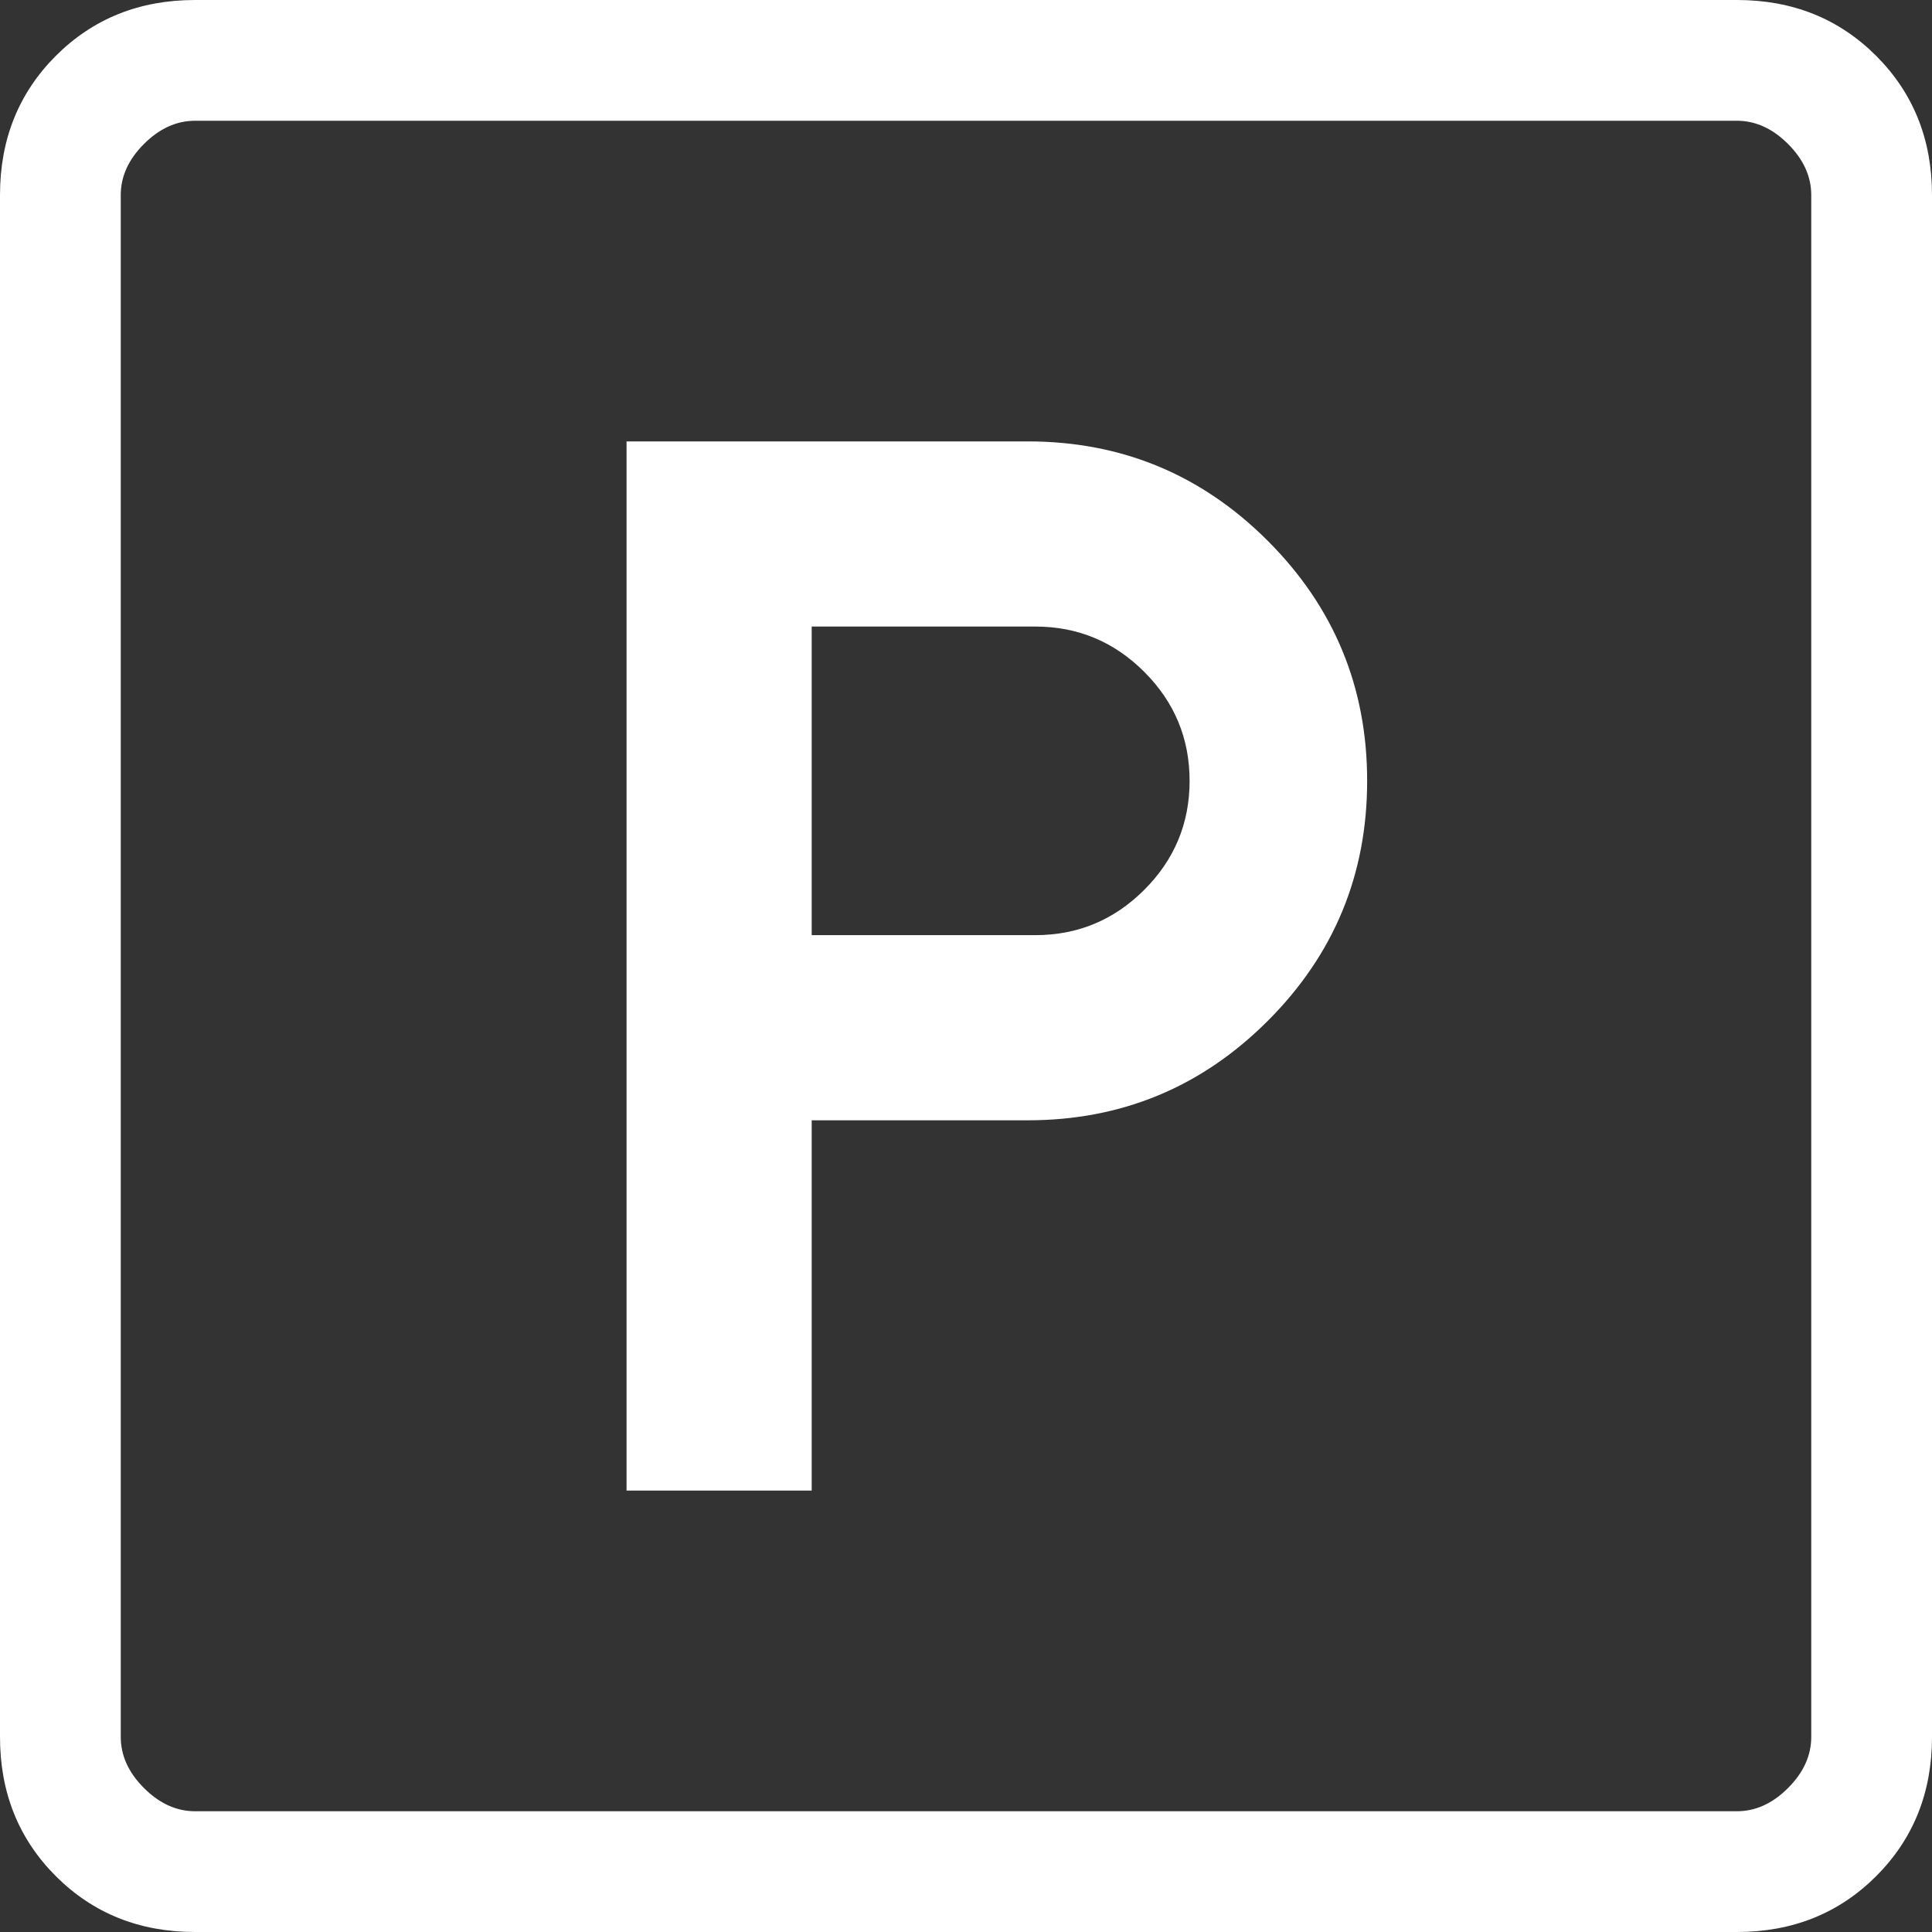
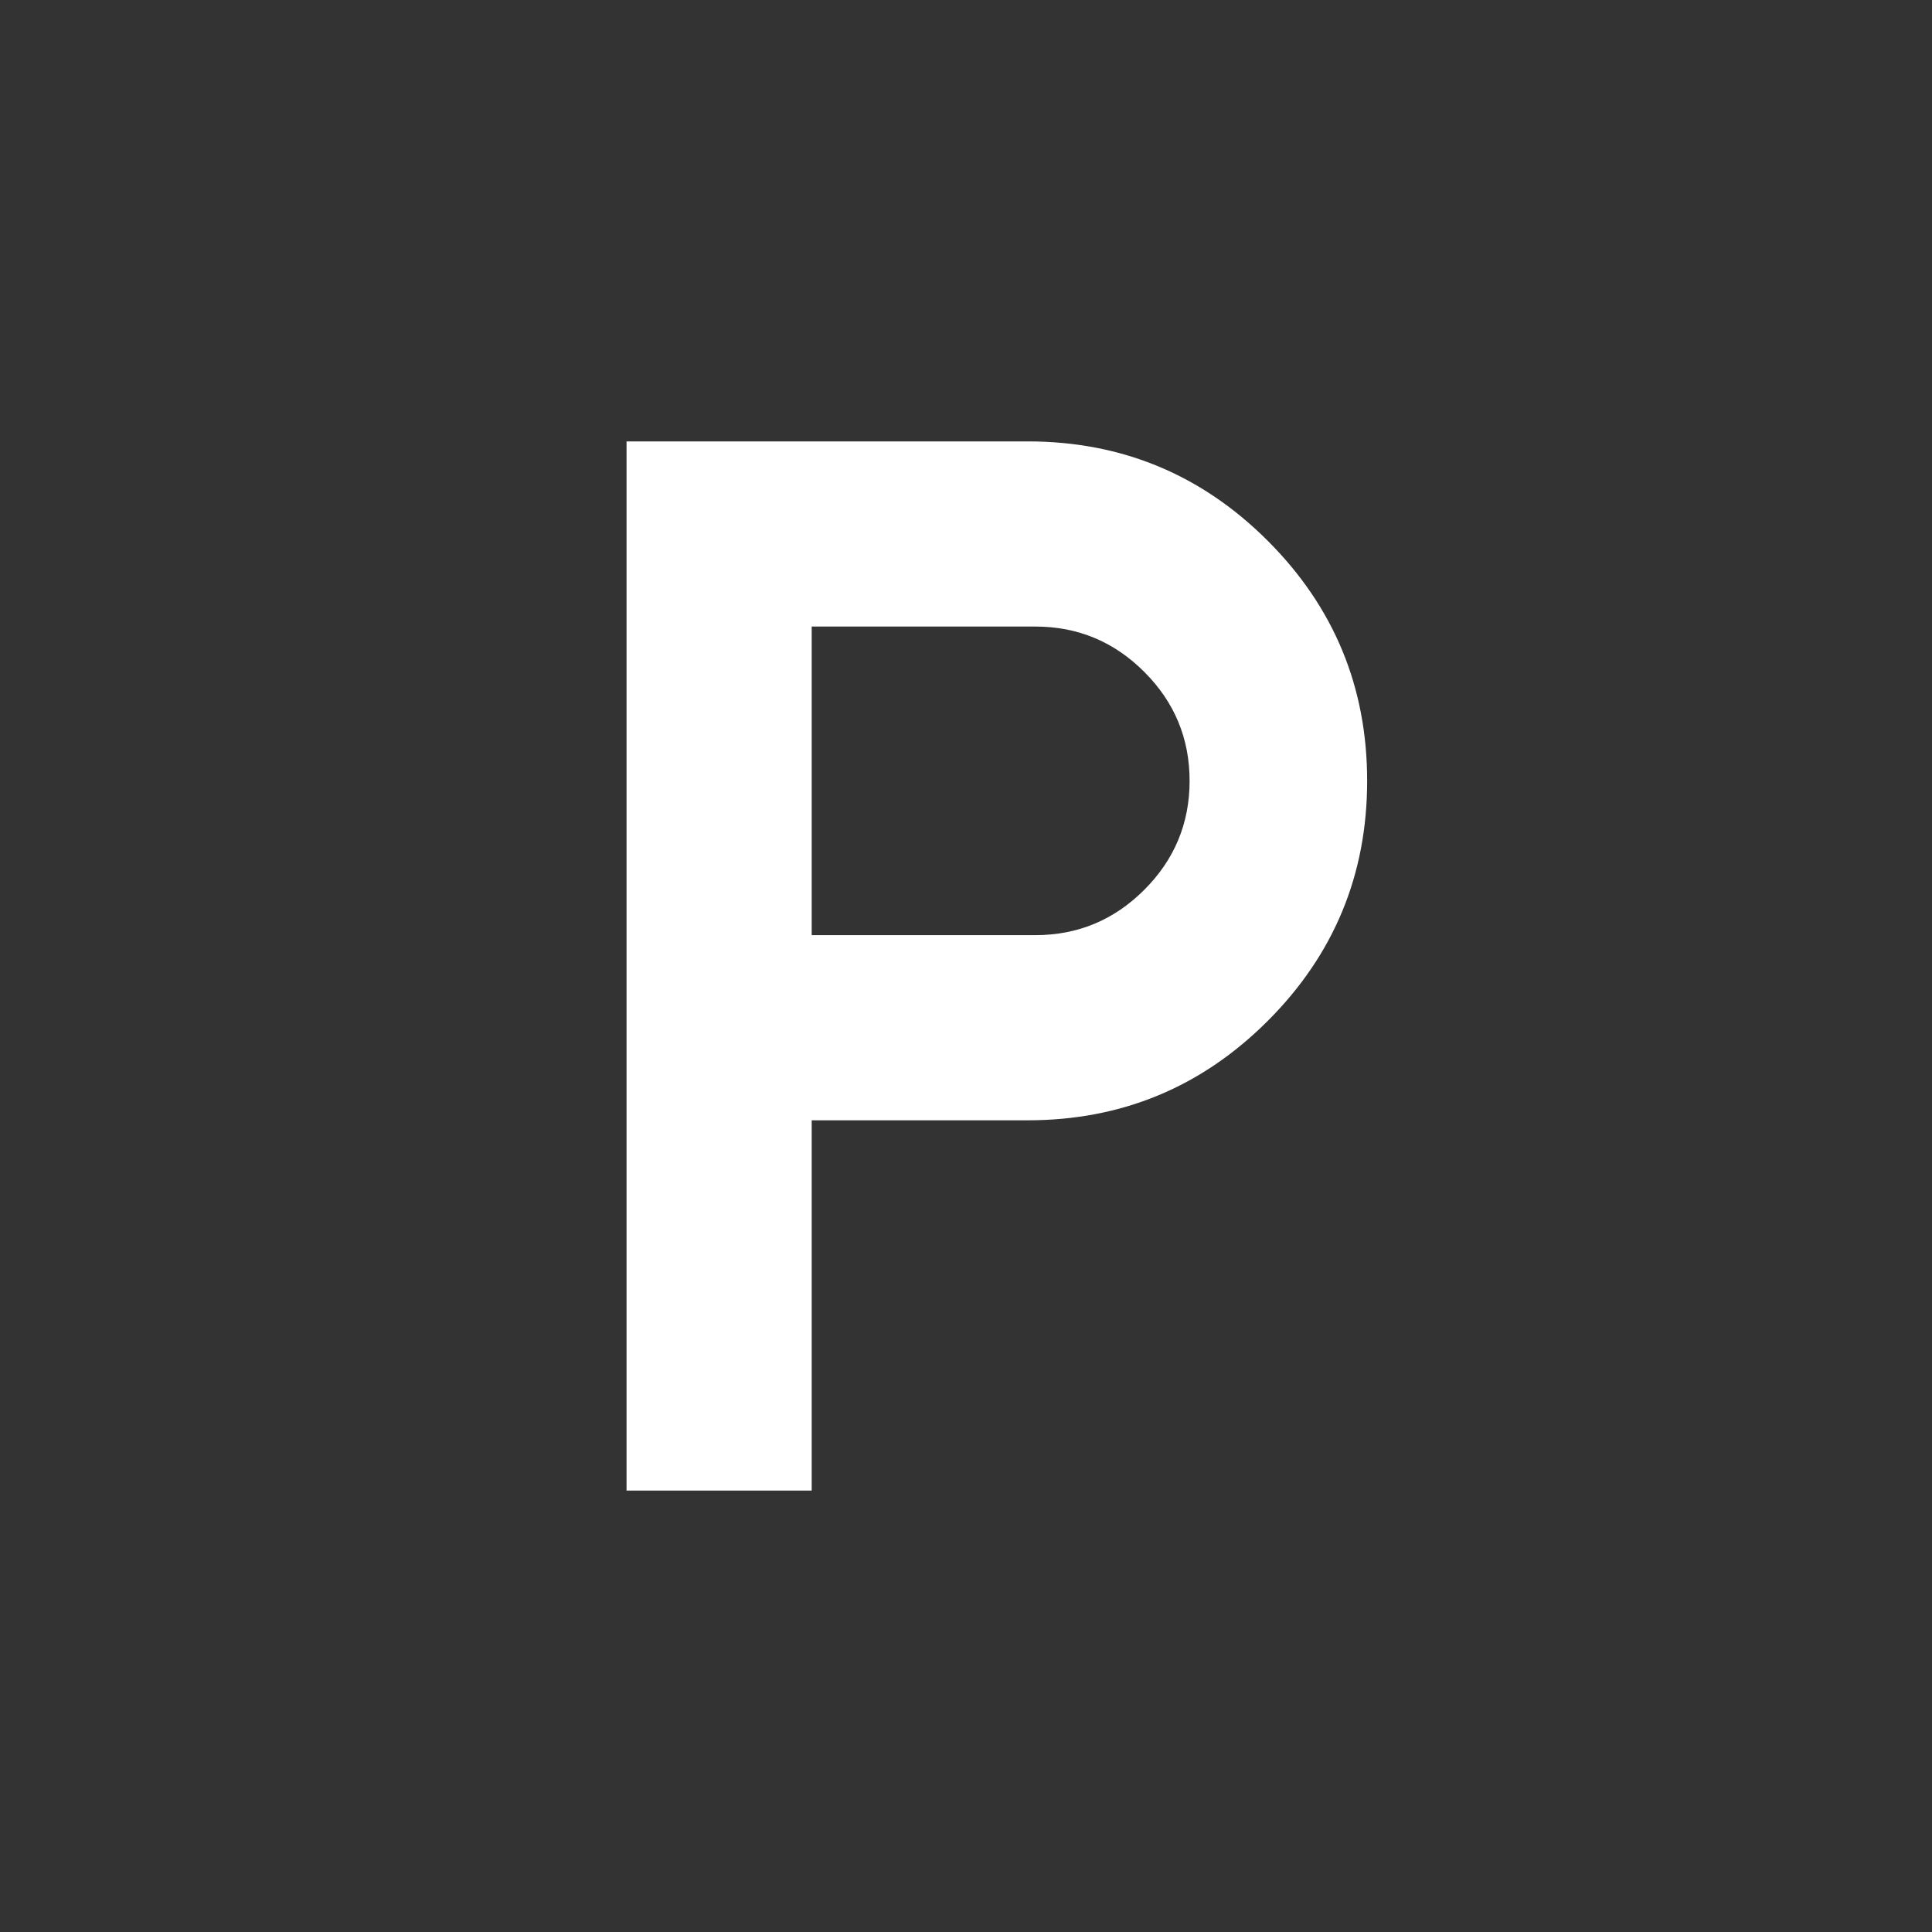
<svg xmlns="http://www.w3.org/2000/svg" width="60" height="60" viewBox="0 0 60 60" fill="none">
  <rect x="0" y="0" width="60" height="60" fill="#333333" stroke="none" />
  <mask id="mask0_325_205" style="mask-type:alpha" maskUnits="userSpaceOnUse" x="7" y="7" width="46" height="46">
    <rect x="7" y="7" width="46" height="46" fill="#D9D9D9" />
  </mask>
  <g mask="url(#mask0_325_205)">
    <path d="M19.458 46.292V13.708H31.916C34.828 13.708 37.313 14.737 39.371 16.795C41.429 18.853 42.458 21.338 42.458 24.25C42.458 27.162 41.429 29.647 39.371 31.705C37.313 33.763 34.828 34.792 31.916 34.792H25.208V46.292H19.458ZM25.208 29.042H32.152C33.47 29.042 34.598 28.573 35.536 27.634C36.475 26.696 36.944 25.568 36.944 24.25C36.944 22.932 36.475 21.804 35.536 20.866C34.598 19.927 33.47 19.458 32.152 19.458H25.208V29.042Z" fill="white" />
  </g>
-   <path d="M6.058 60C4.332 60 2.891 59.422 1.734 58.266C0.578 57.109 0 55.668 0 53.942V6.058C0 4.332 0.578 2.891 1.734 1.734C2.891 0.578 4.332 0 6.058 0H53.942C55.668 0 57.109 0.578 58.266 1.734C59.422 2.891 60 4.332 60 6.058V53.942C60 55.668 59.422 57.109 58.266 58.266C57.109 59.422 55.668 60 53.942 60H6.058ZM6.058 56.25H53.942C54.519 56.25 55.048 56.01 55.529 55.529C56.01 55.048 56.25 54.519 56.25 53.942V6.058C56.25 5.481 56.01 4.952 55.529 4.471C55.048 3.99 54.519 3.75 53.942 3.75H6.058C5.481 3.75 4.952 3.99 4.471 4.471C3.99 4.952 3.75 5.481 3.75 6.058V53.942C3.75 54.519 3.99 55.048 4.471 55.529C4.952 56.01 5.481 56.25 6.058 56.25Z" fill="white" />
</svg>